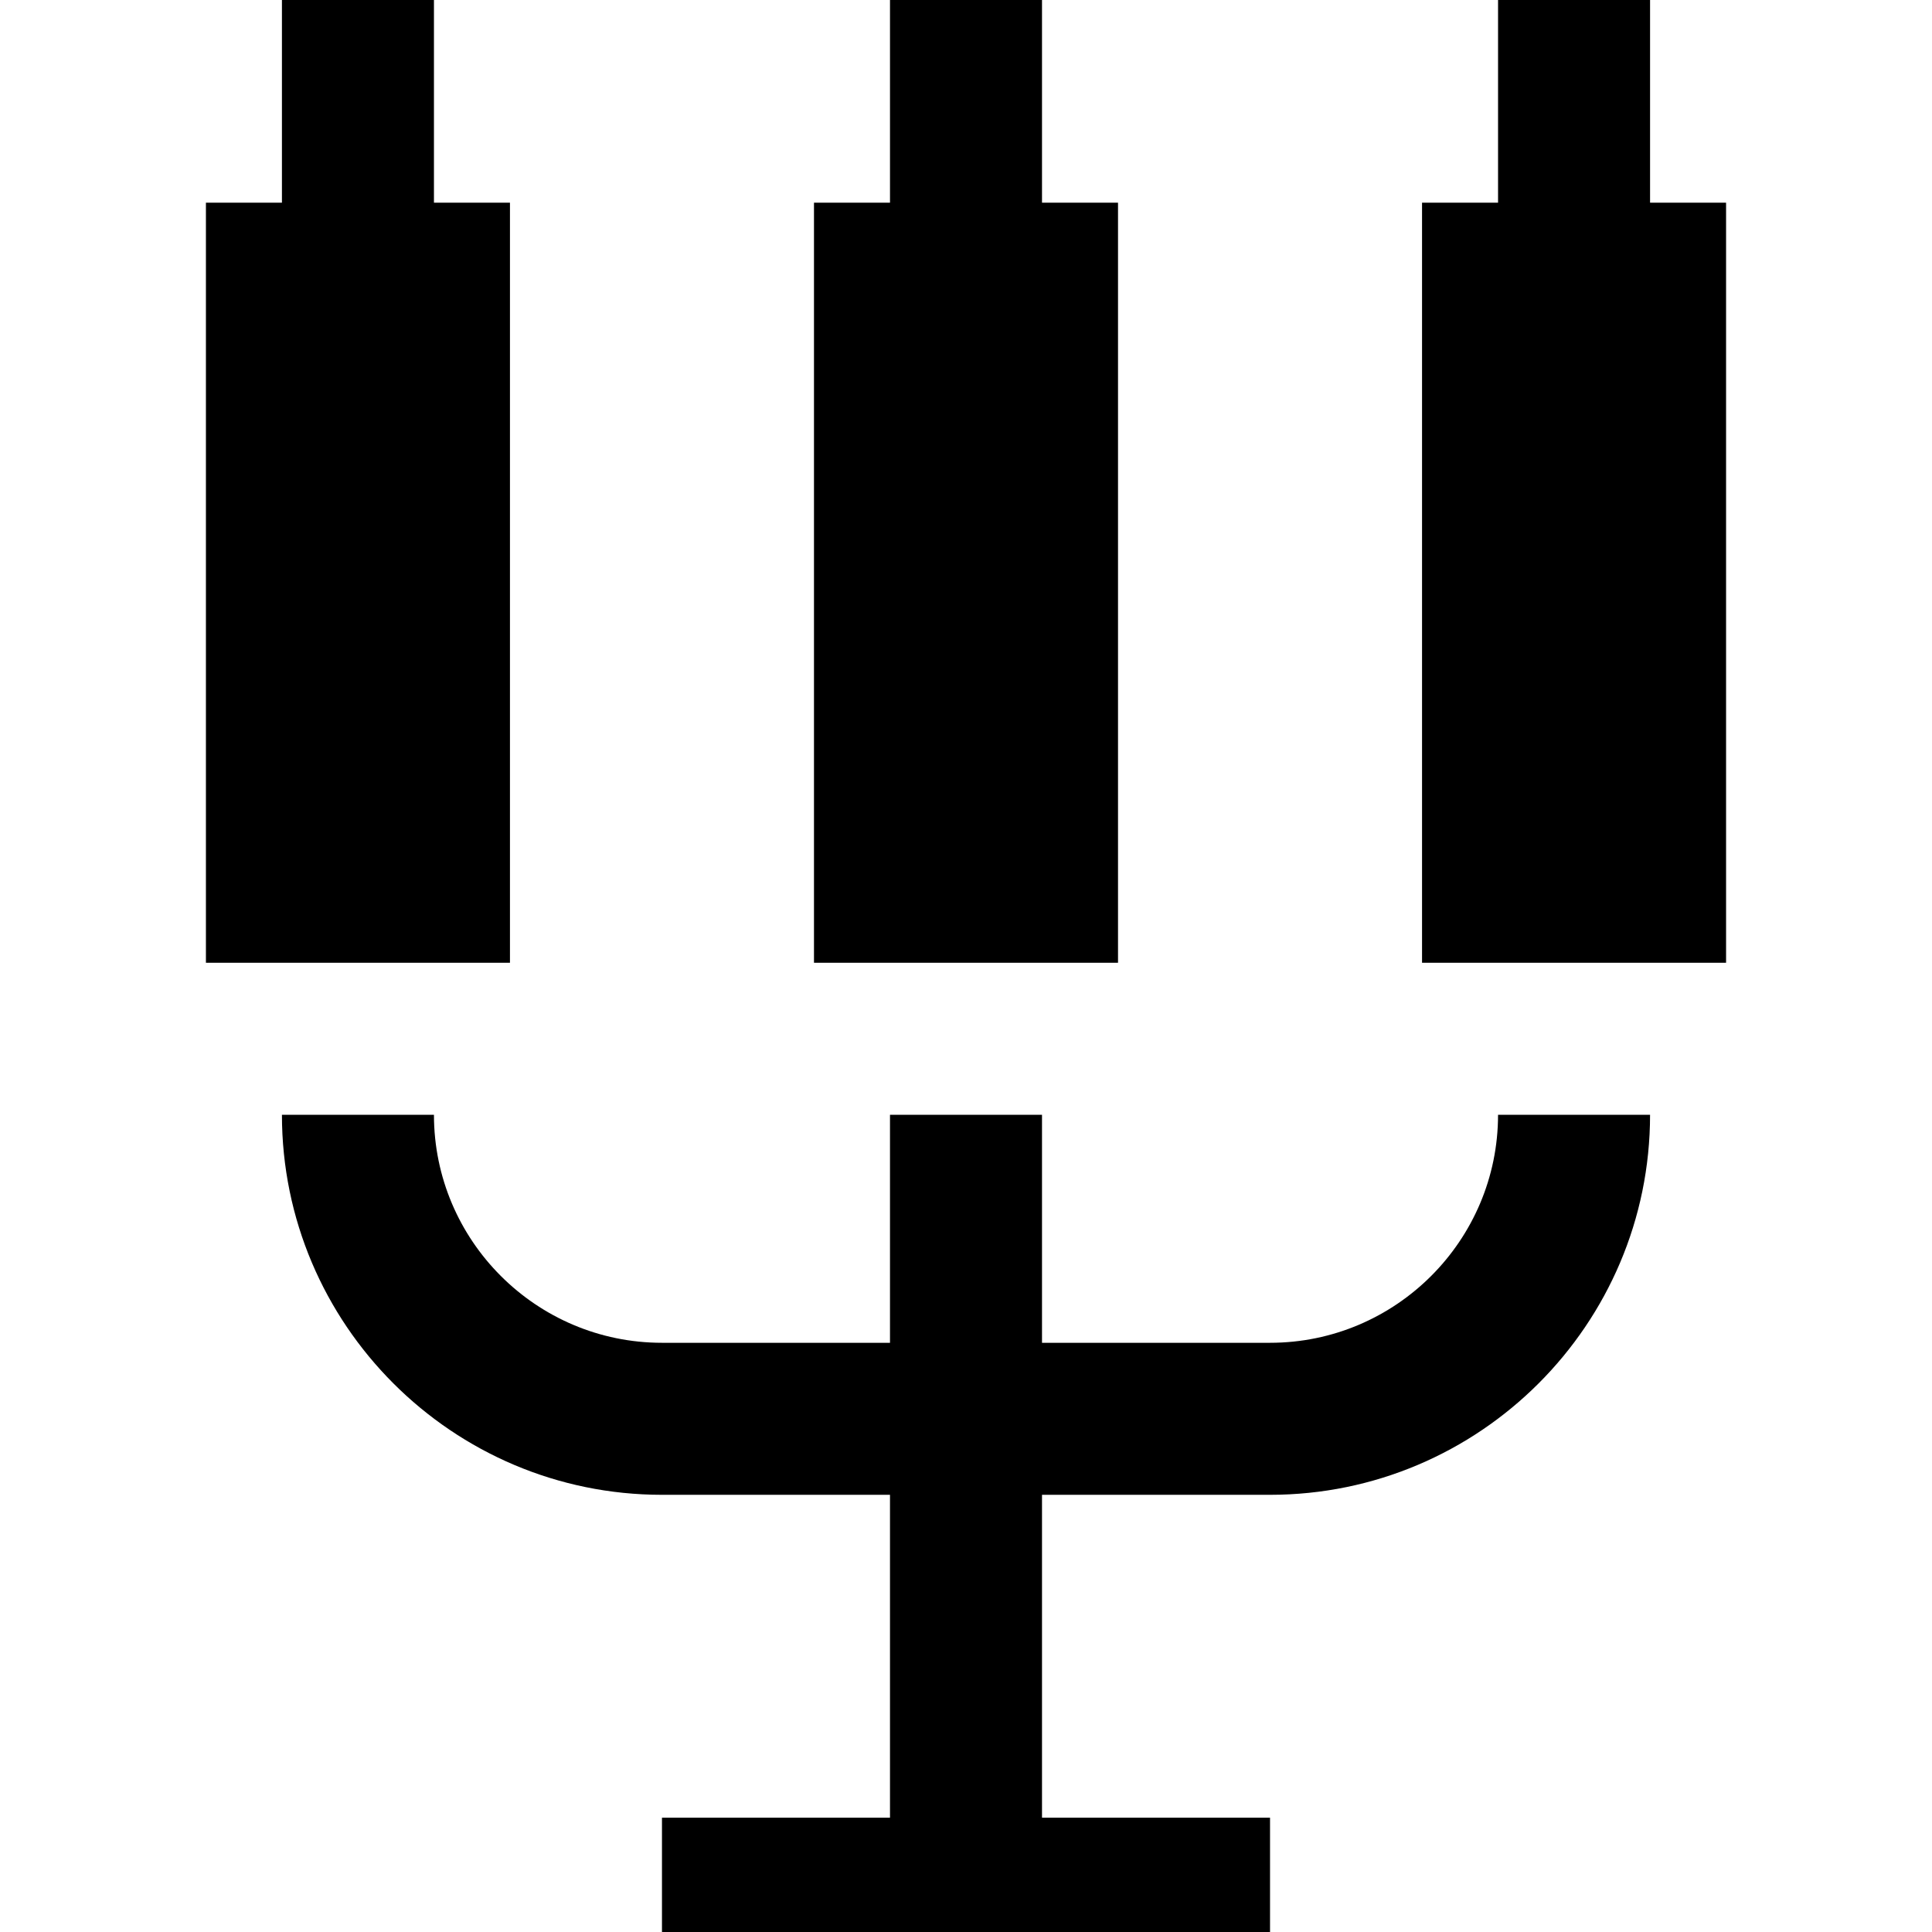
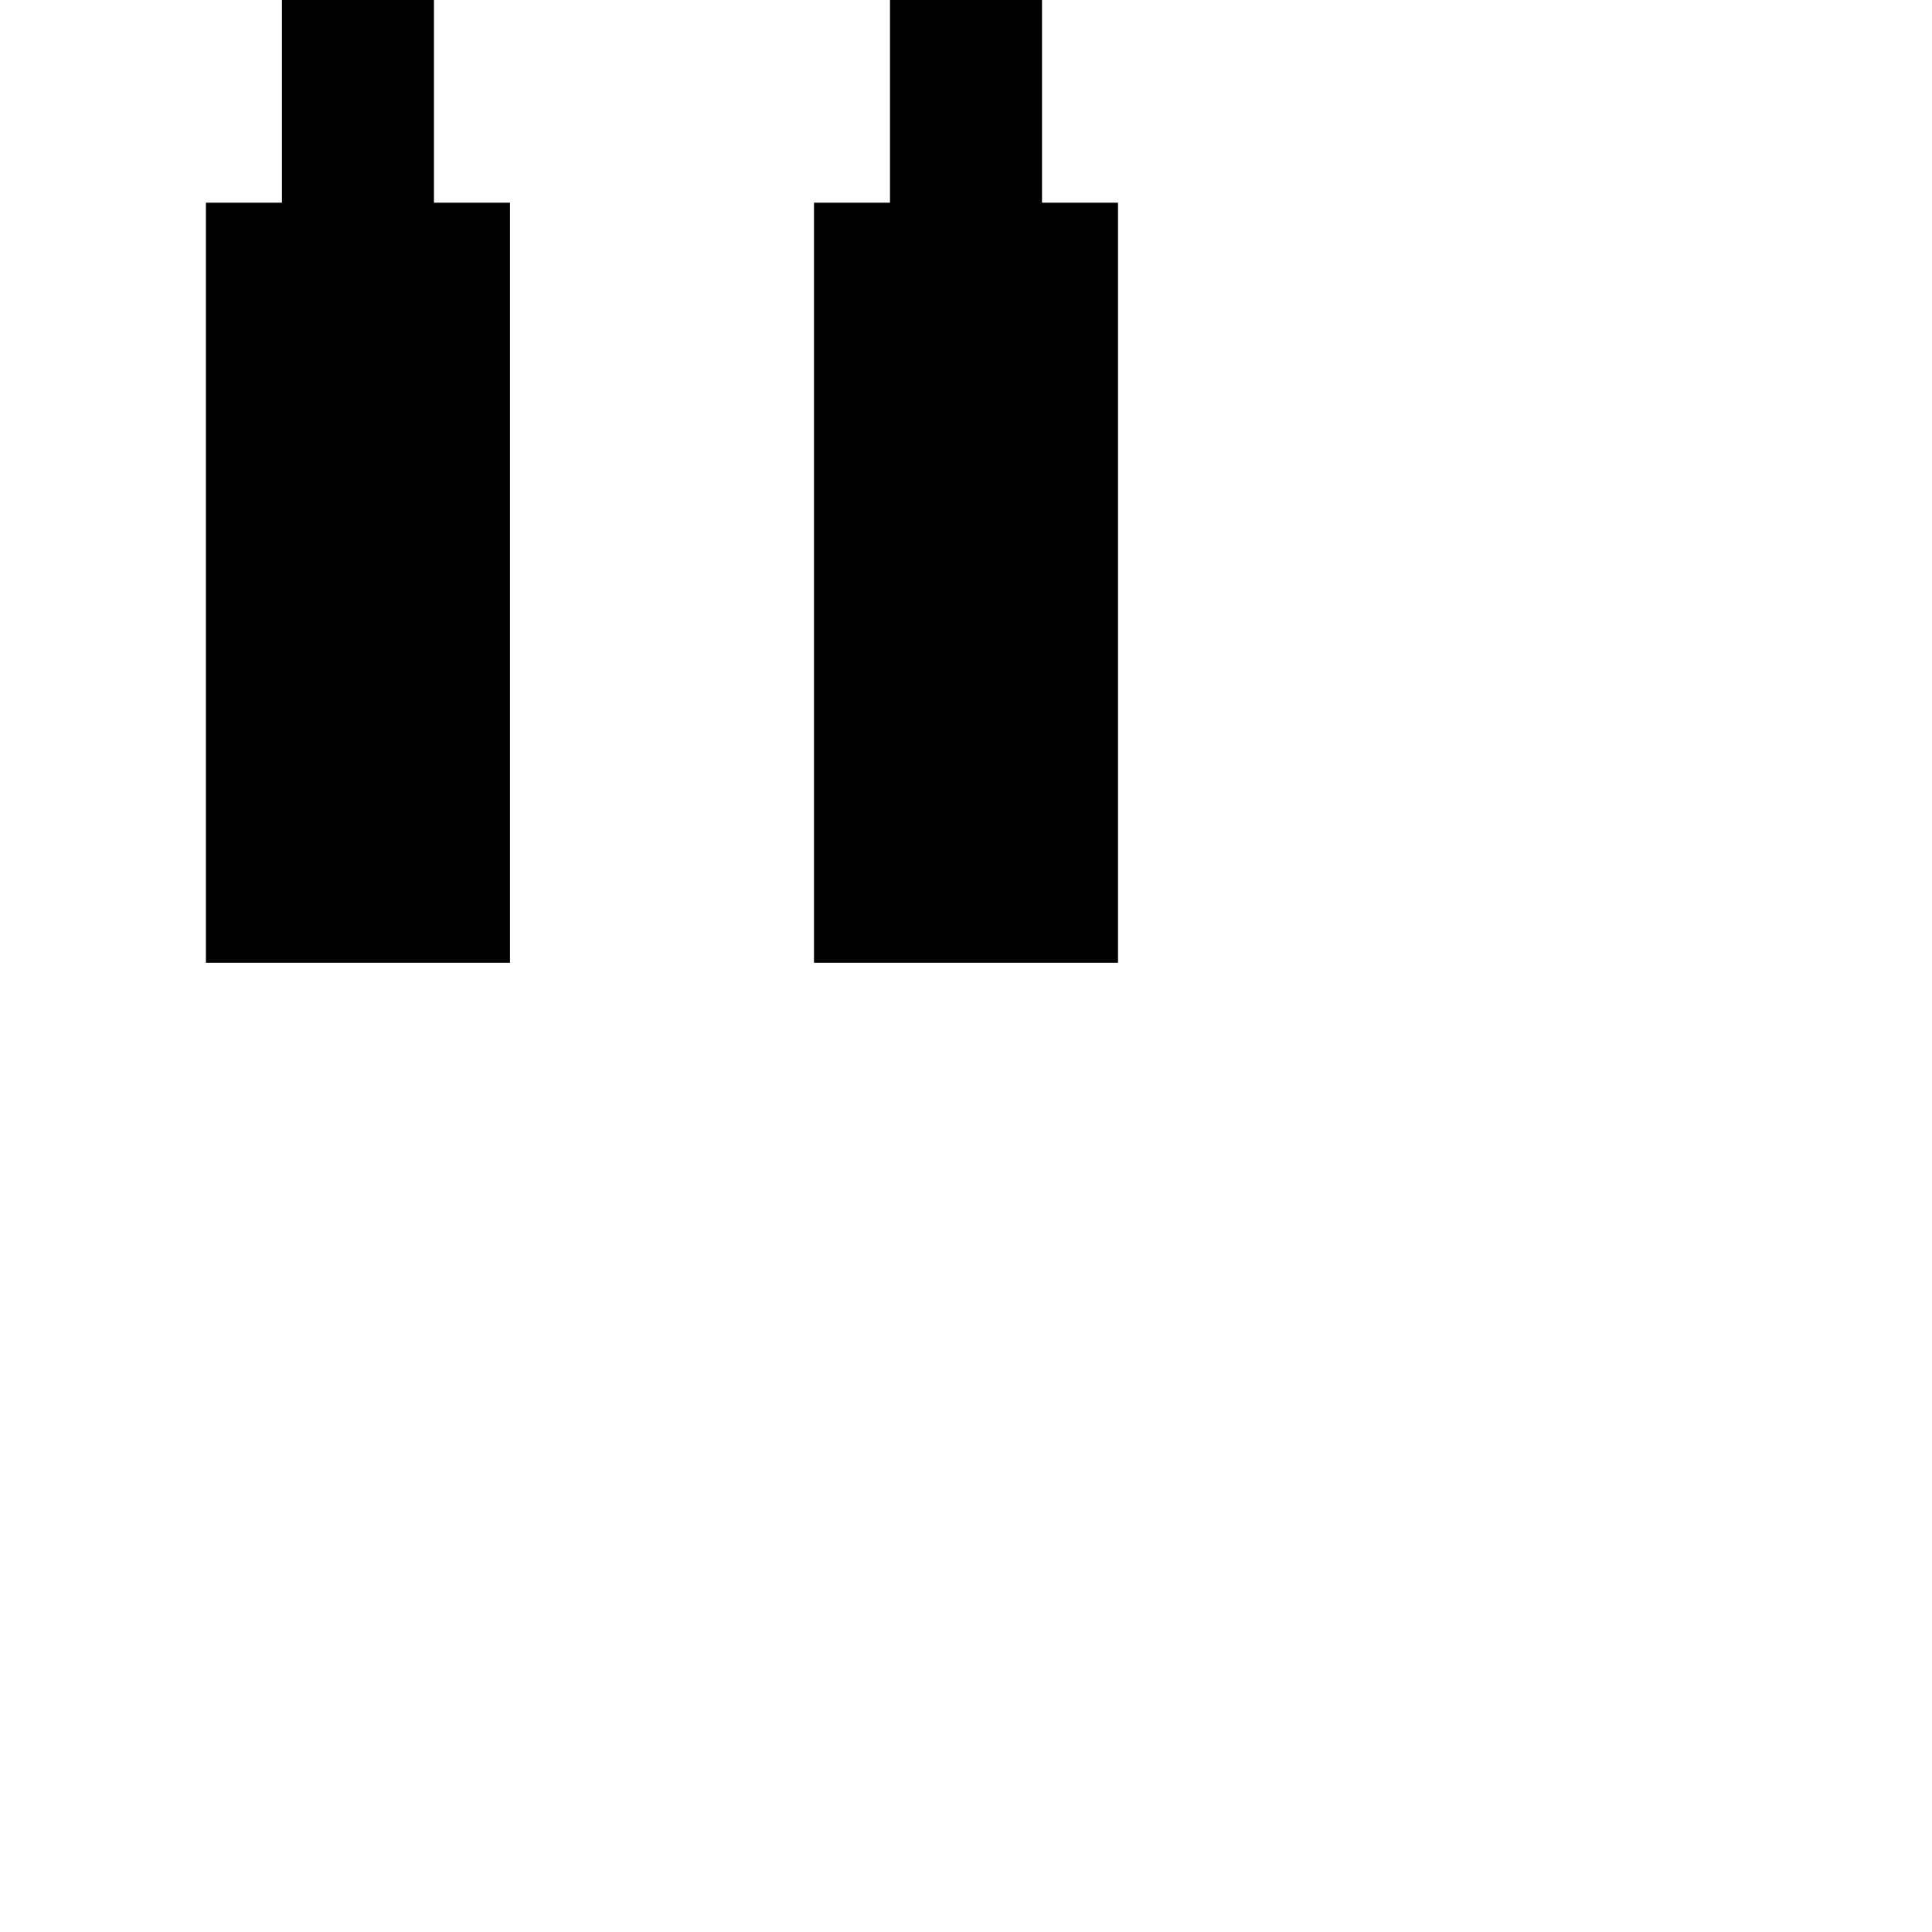
<svg xmlns="http://www.w3.org/2000/svg" fill="#000000" version="1.1" id="Layer_1" viewBox="0 0 507.052 507.052" xml:space="preserve">
  <g>
    <g>
-       <rect x="173.734" y="477.052" width="159.584" height="30" />
-     </g>
+       </g>
  </g>
  <g>
    <g>
-       <polygon points="433.058,53.195 433.058,0 393.162,0 393.162,53.195 373.214,53.195 373.214,252.675 453.006,252.675     453.006,53.195   " />
-     </g>
+       </g>
  </g>
  <g>
    <g>
      <polygon points="273.474,53.195 273.474,0 233.578,0 233.578,53.195 213.63,53.195 213.63,252.675 293.422,252.675     293.422,53.195   " />
    </g>
  </g>
  <g>
    <g>
      <polygon points="113.89,53.195 113.89,0 73.993,0 73.993,53.195 54.045,53.195 54.045,252.675 133.838,252.675 133.838,53.195       " />
    </g>
  </g>
  <g>
    <g>
-       <path d="M393.162,292.571c0,32.999-26.845,59.844-59.844,59.844h-59.844v-59.844h-39.896v59.844h-59.844    c-32.998,0-59.844-26.845-59.844-59.844H73.993c0,54.997,44.743,99.74,99.74,99.74h59.844v99.74h39.896v-99.74h59.844    c54.997,0,99.74-44.743,99.74-99.74H393.162z" />
-     </g>
+       </g>
  </g>
</svg>